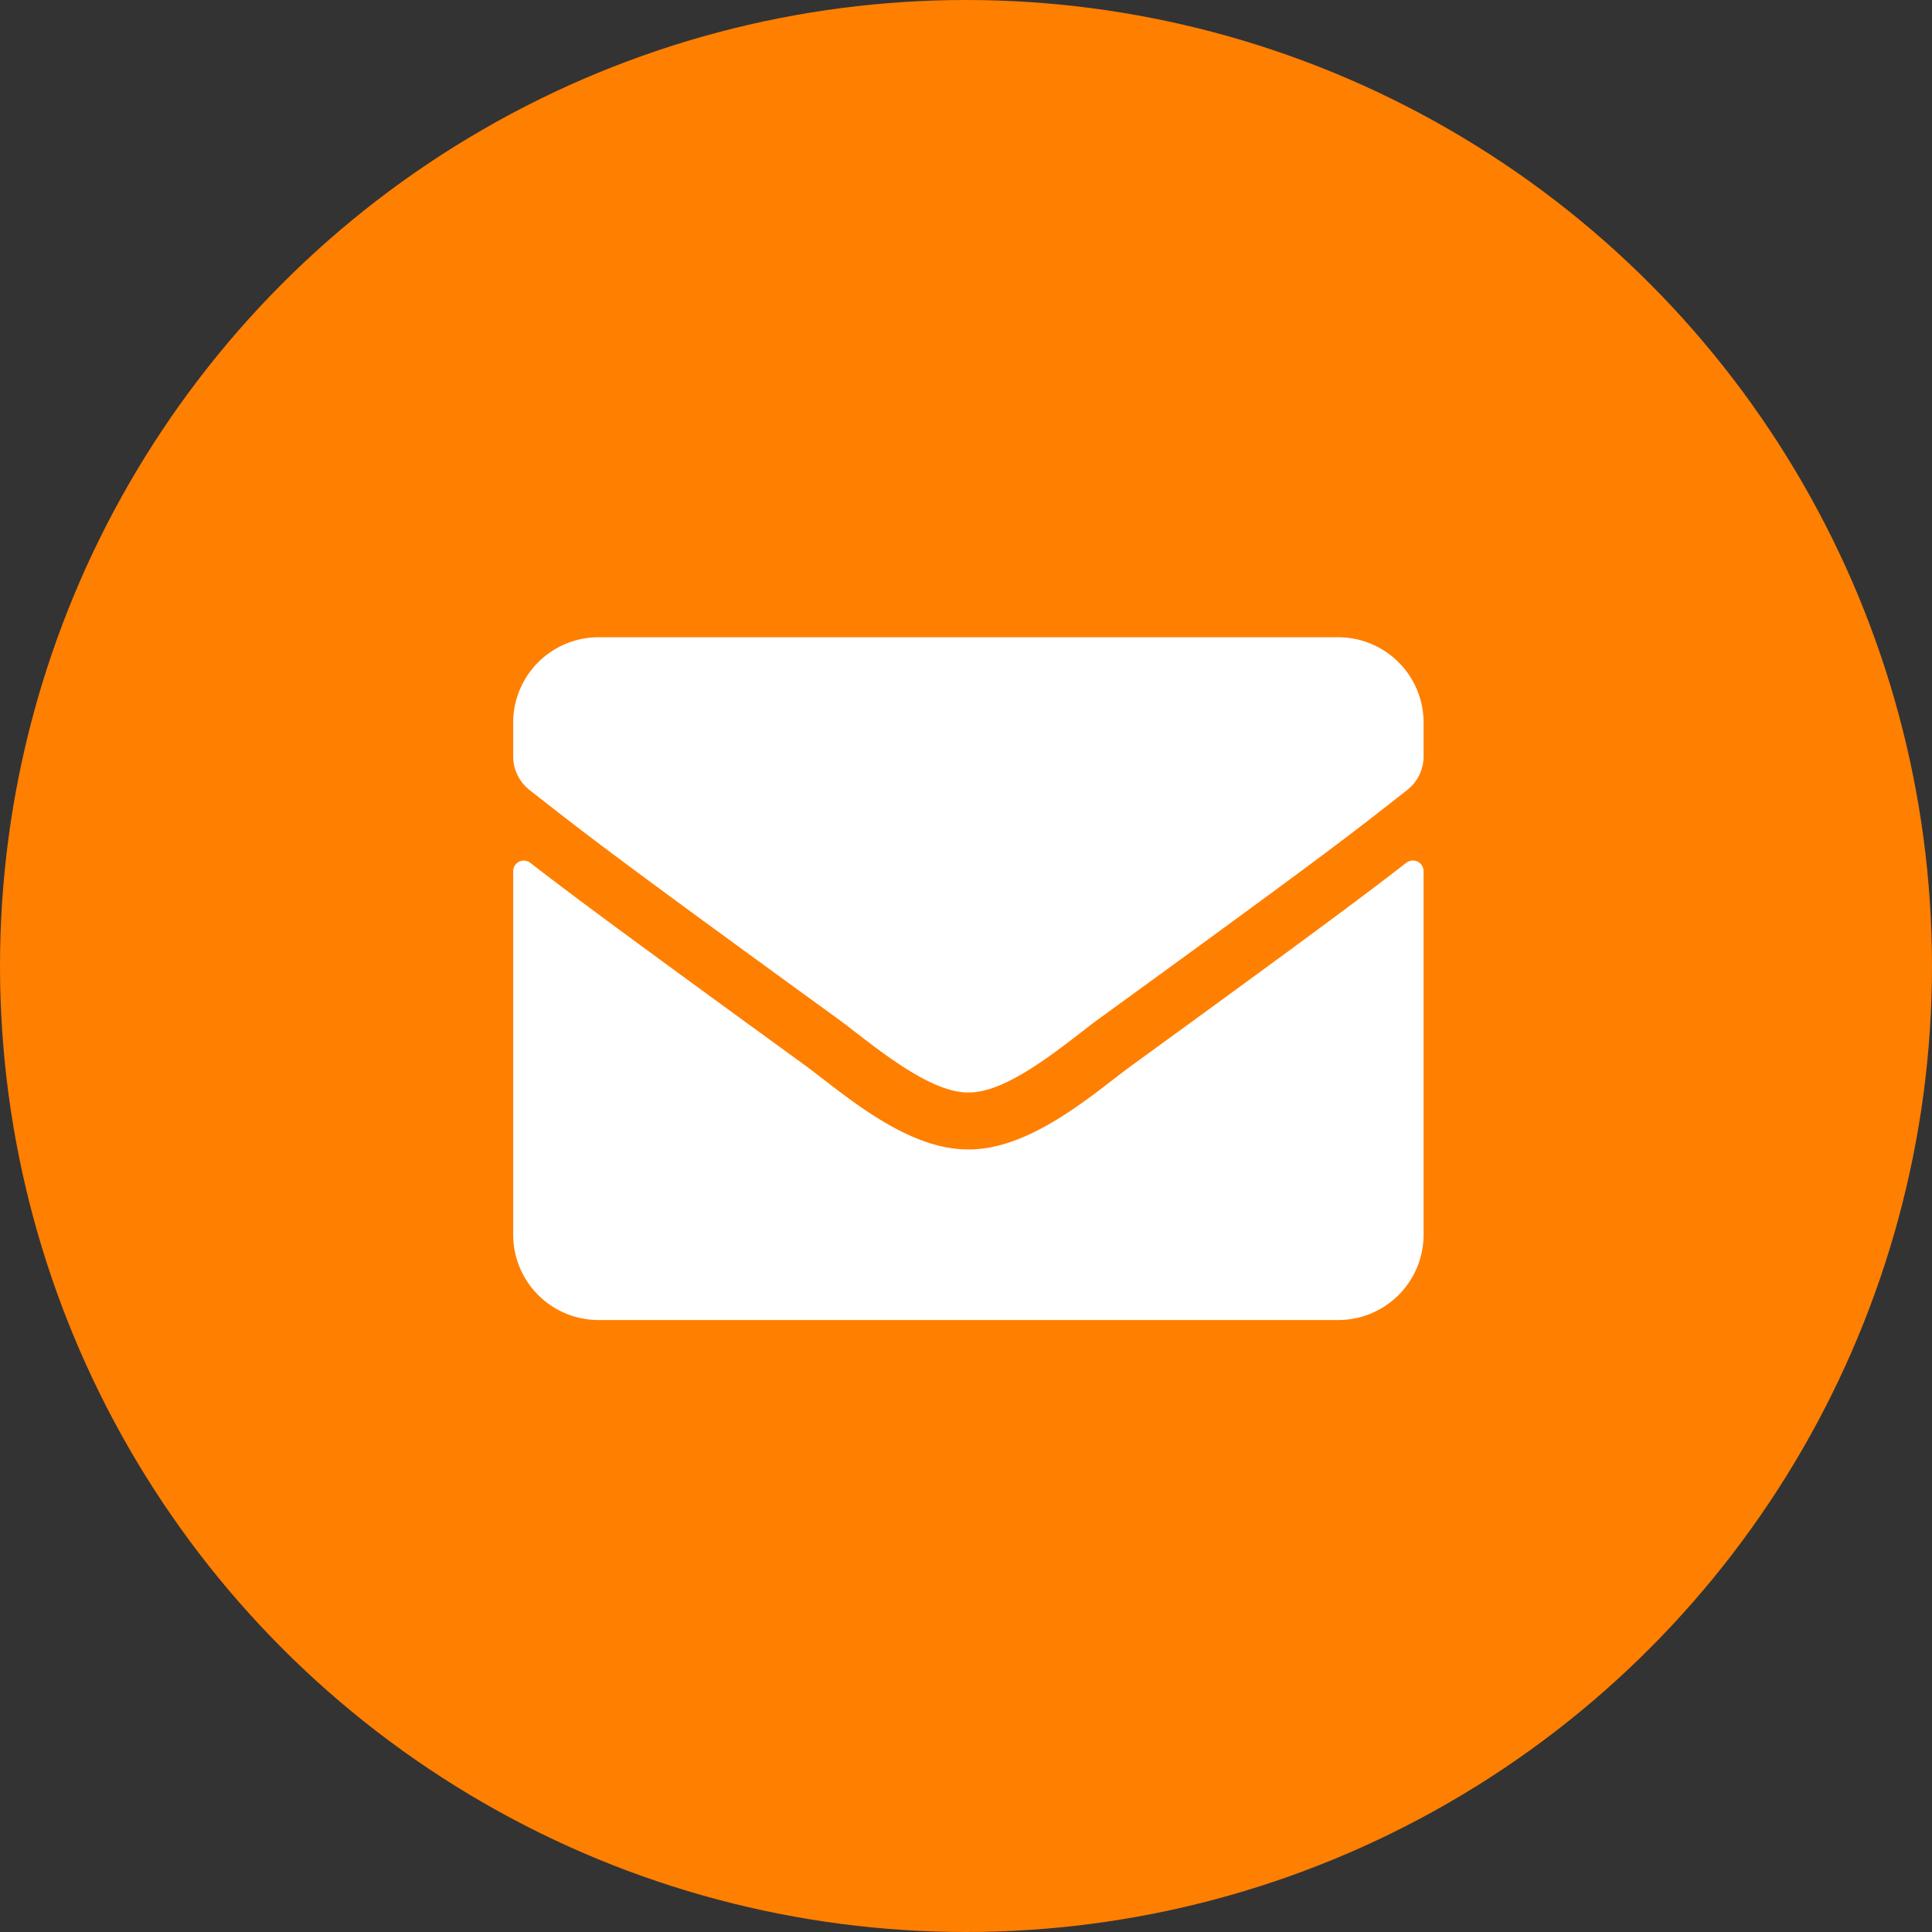
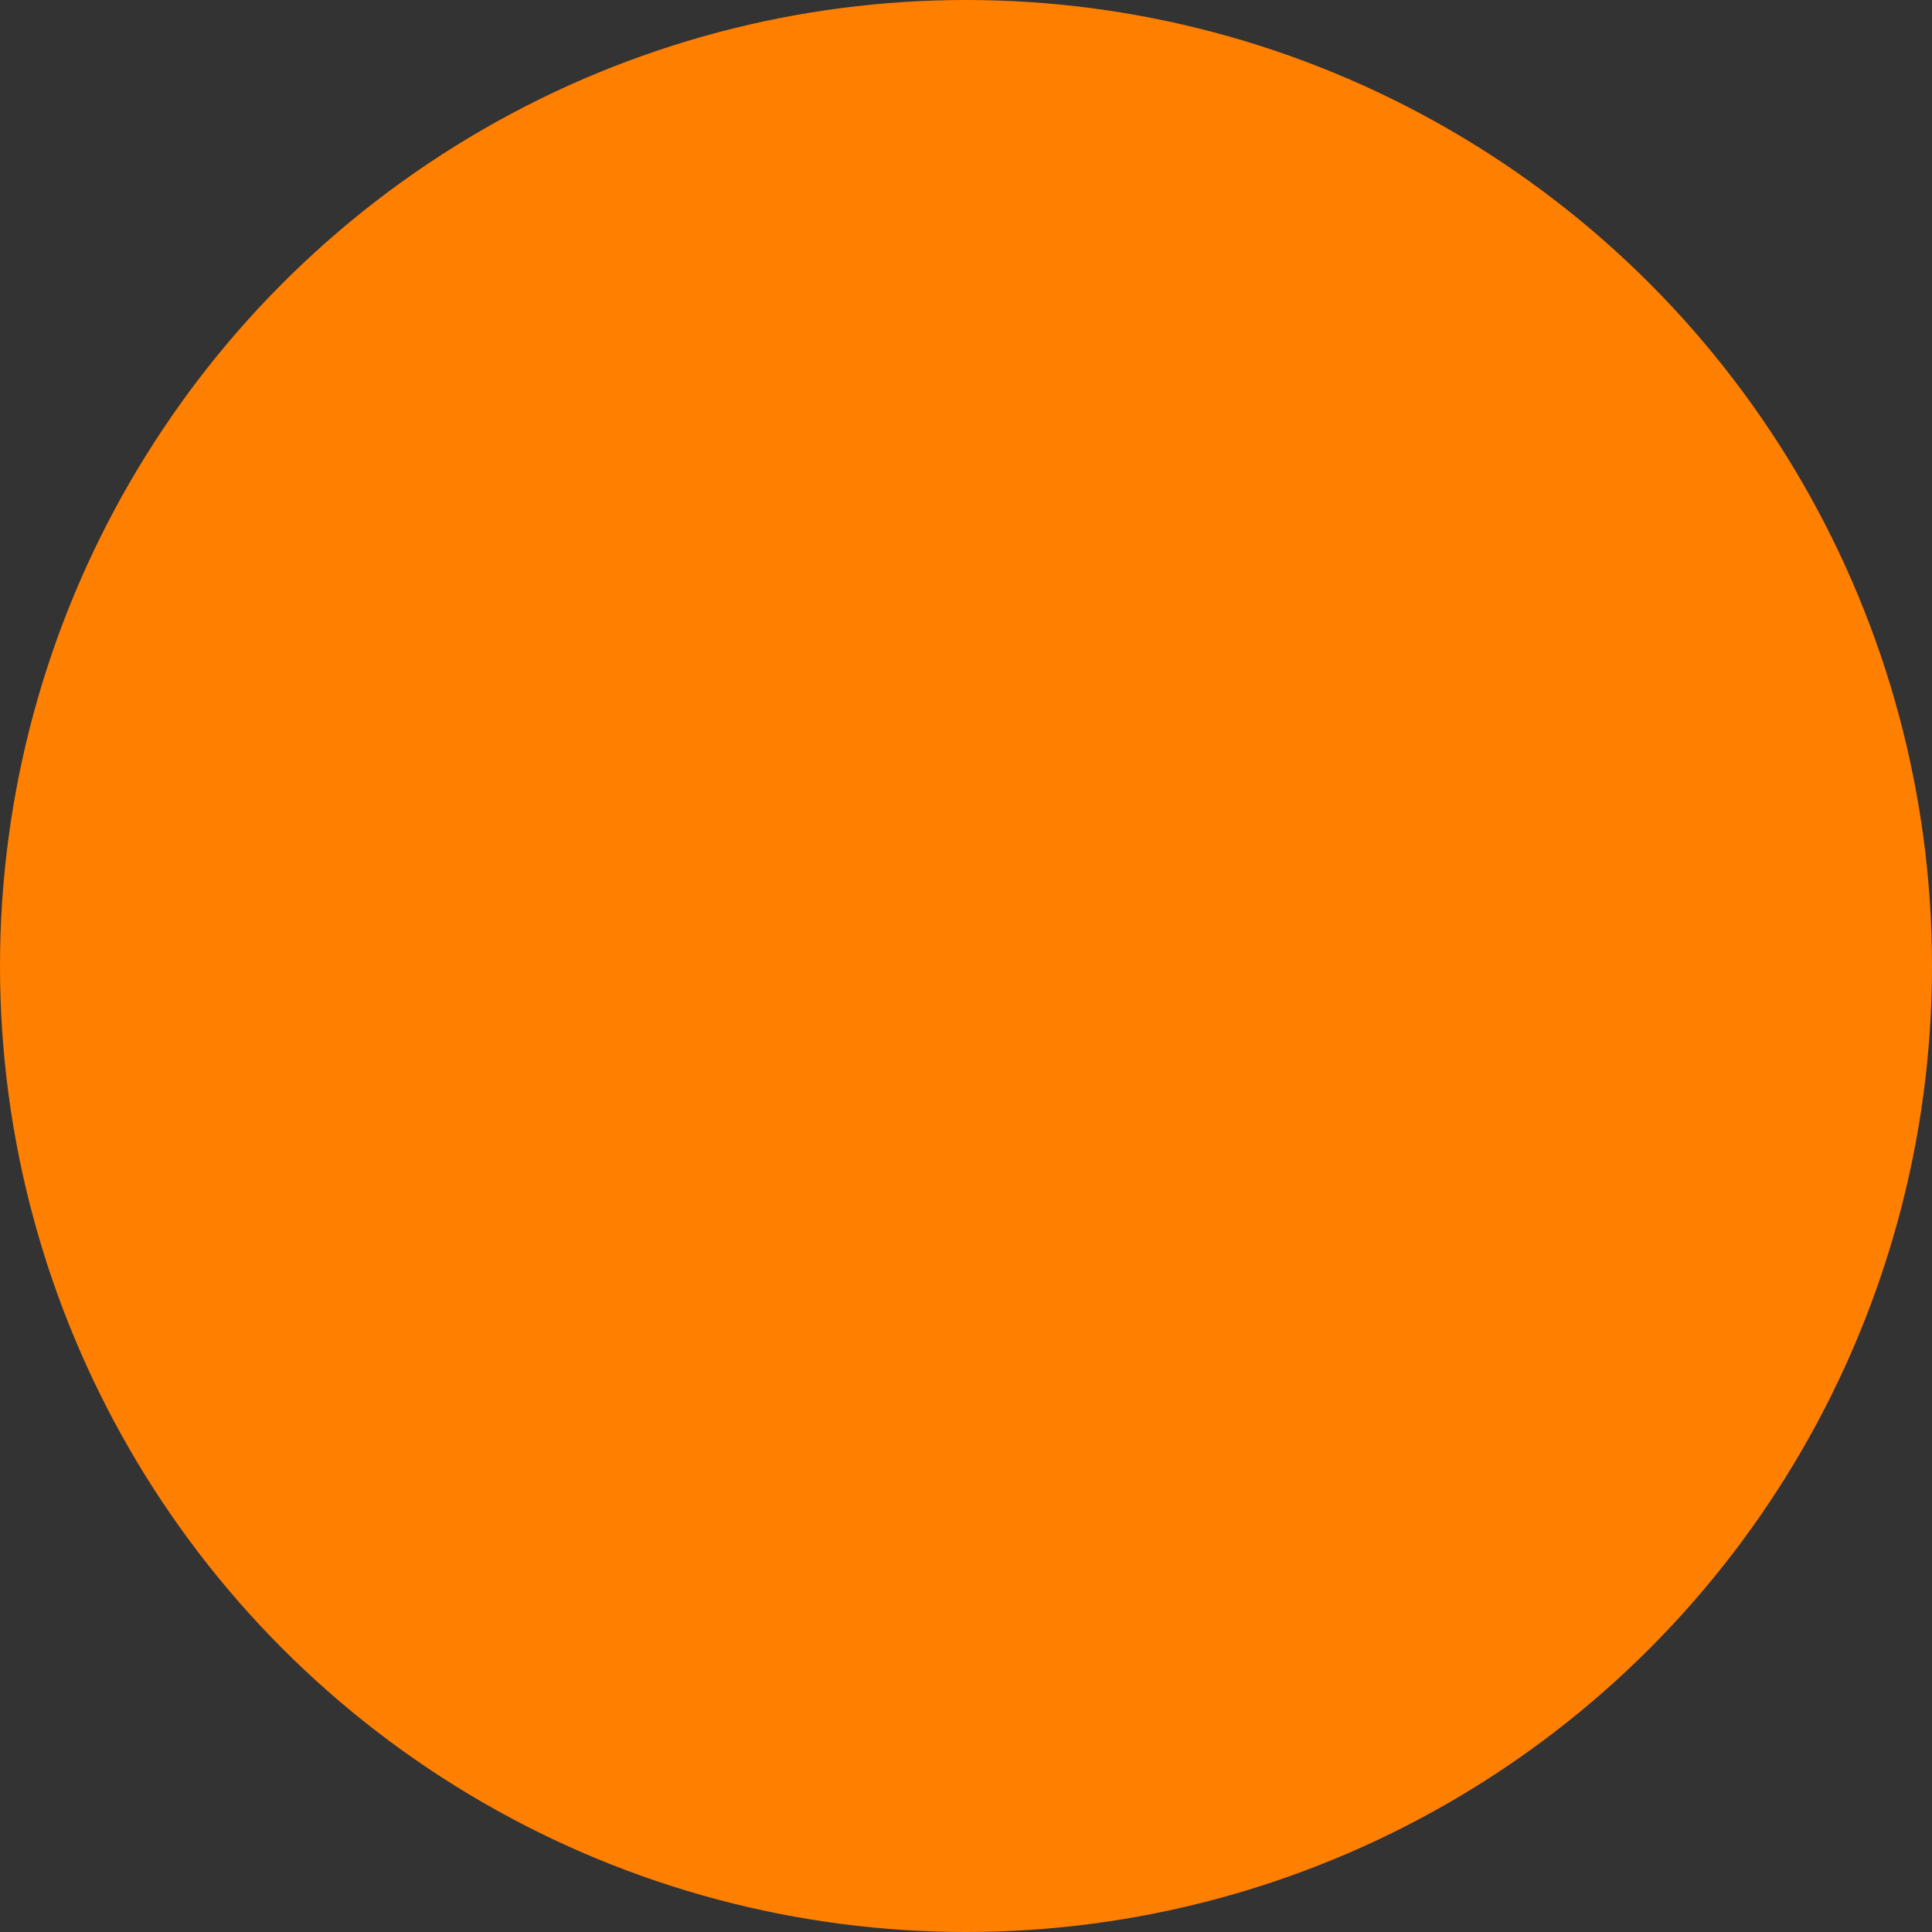
<svg xmlns="http://www.w3.org/2000/svg" width="64" height="64" viewBox="0 0 64 64">
  <rect x="0" y="0" width="64" height="64" fill="#333333" stroke="none" />
  <g id="Group_874" data-name="Group 874" transform="translate(-1383 -378)">
    <circle id="Ellipse_421" data-name="Ellipse 421" cx="32" cy="32" r="32" transform="translate(1383 378)" fill="#ff7f01" />
-     <path id="Icon_awesome-envelope" data-name="Icon awesome-envelope" d="M29.587,11.969a.355.355,0,0,1,.571.277V24.291a2.828,2.828,0,0,1-2.827,2.827H2.827A2.828,2.828,0,0,1,0,24.291V12.252a.352.352,0,0,1,.571-.277C1.891,13,3.64,14.3,9.648,18.666c1.243.907,3.34,2.816,5.431,2.8,2.1.018,4.241-1.932,5.437-2.8C26.524,14.3,28.267,12.994,29.587,11.969Zm-14.508,7.61c1.367.024,3.334-1.72,4.323-2.439,7.816-5.672,8.411-6.167,10.214-7.581a1.41,1.41,0,0,0,.542-1.113V7.327A2.828,2.828,0,0,0,27.331,4.5H2.827A2.828,2.828,0,0,0,0,7.327V8.446A1.418,1.418,0,0,0,.542,9.56c1.8,1.408,2.4,1.908,10.214,7.581C11.745,17.859,13.713,19.6,15.079,19.579Z" transform="translate(1400 394.61)" fill="#fff" />
  </g>
</svg>